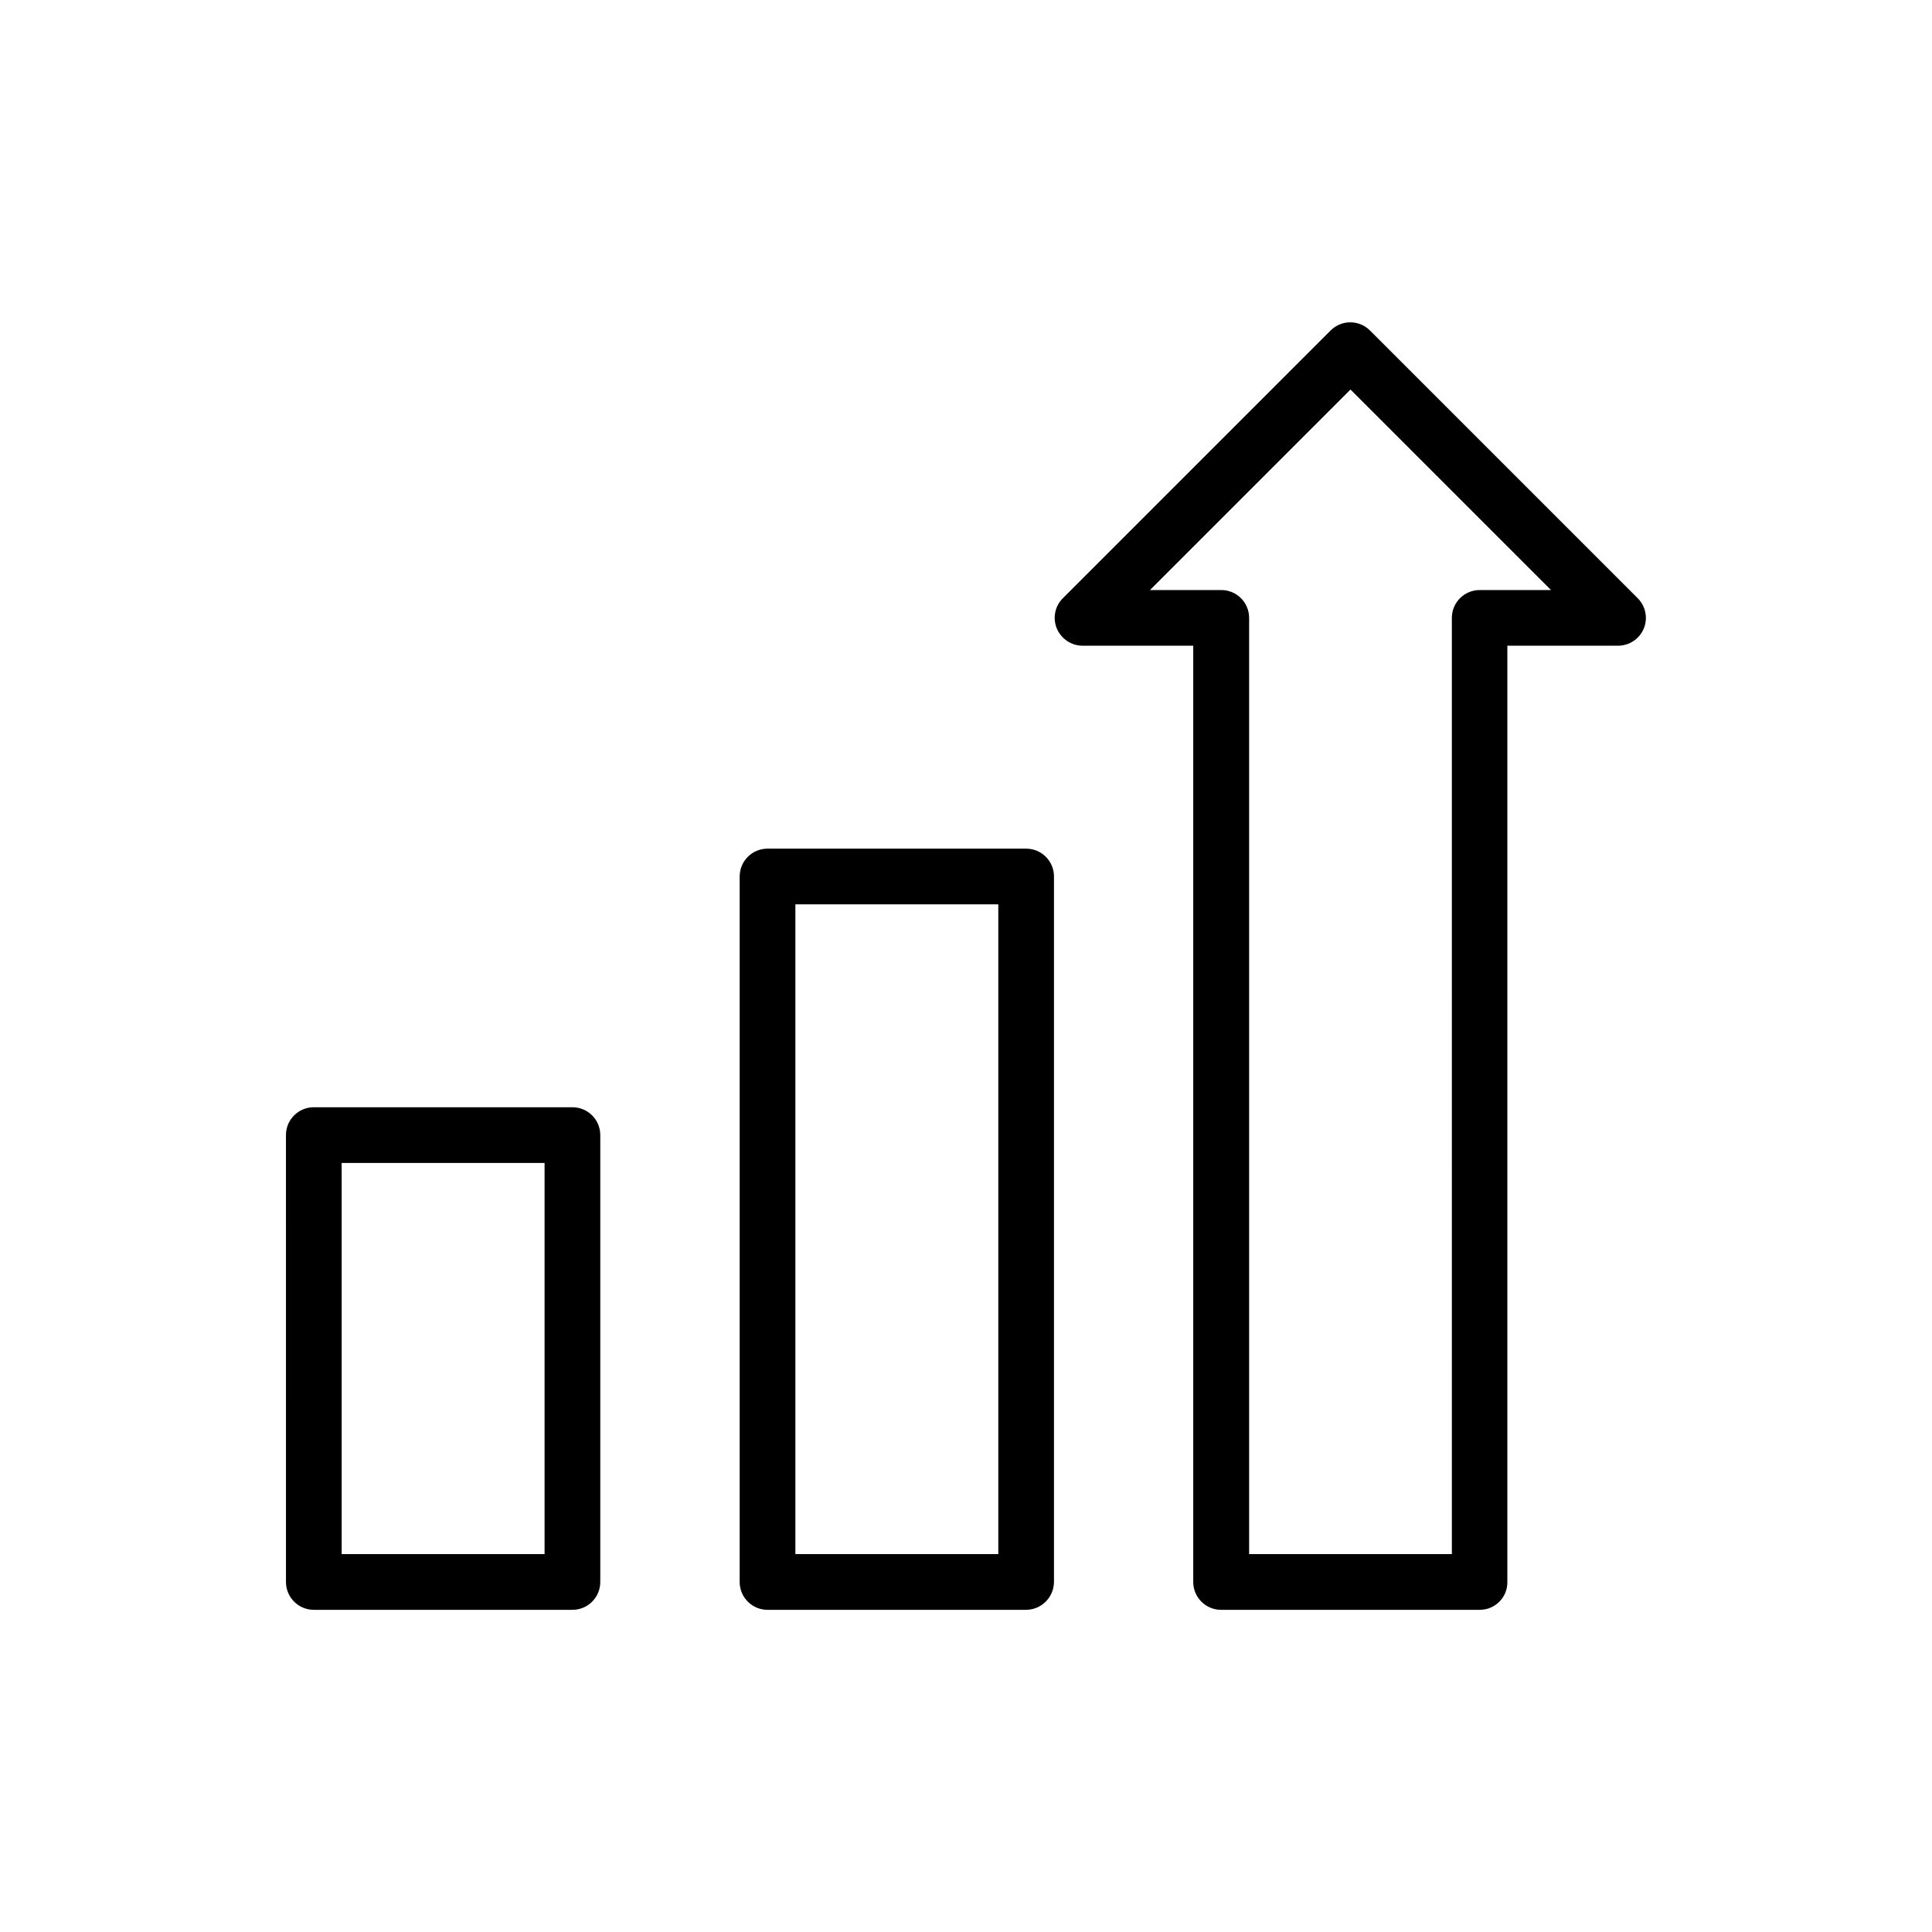
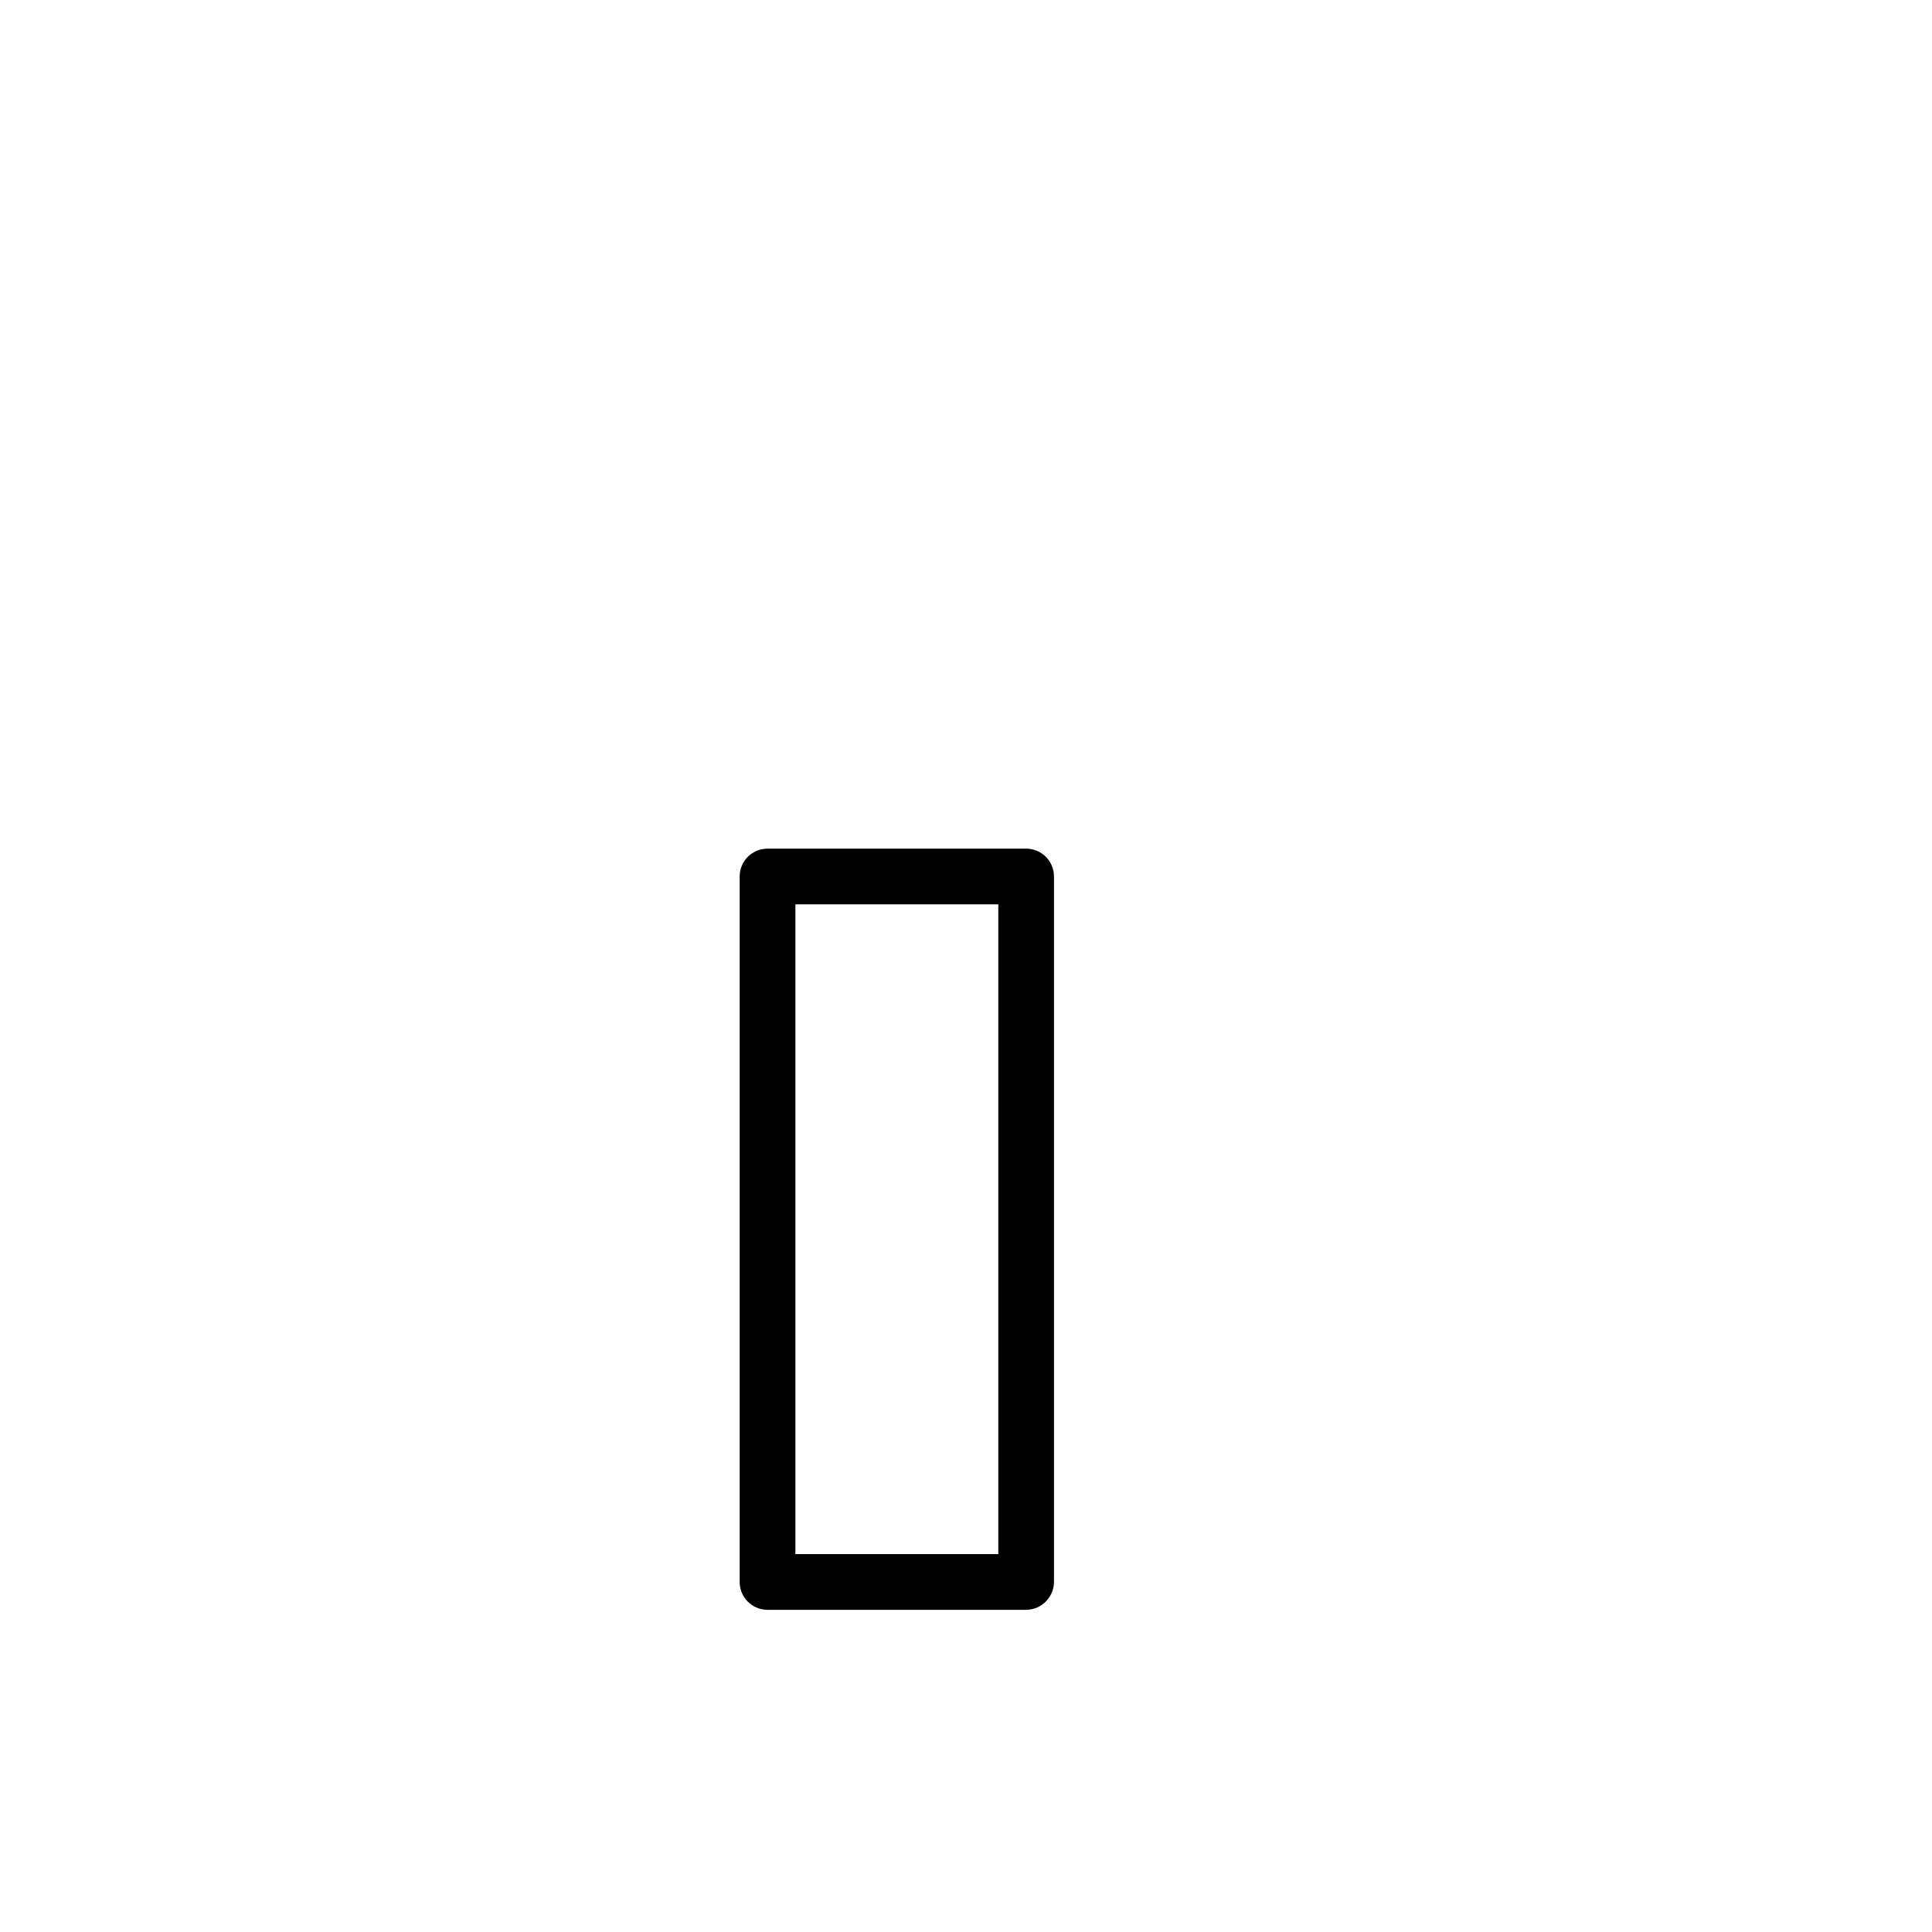
<svg xmlns="http://www.w3.org/2000/svg" fill="#000000" width="800px" height="800px" version="1.1" viewBox="144 144 512 512">
  <g>
-     <path d="m295.7 570.62h-68.535c-4.082 0-7.379-3.297-7.379-7.379l-0.004-118.43c0-4.082 3.297-7.379 7.379-7.379h68.539c4.082 0 7.379 3.297 7.379 7.379v118.43c0 4.082-3.297 7.379-7.379 7.379zm-61.156-14.762h53.773v-103.66h-53.773z" />
    <path d="m415.89 570.62h-68.488c-4.082 0-7.379-3.297-7.379-7.379v-186.96c0-4.082 3.297-7.379 7.379-7.379h68.535c4.082 0 7.379 3.297 7.379 7.379v186.96c-0.047 4.082-3.344 7.379-7.426 7.379zm-61.105-14.762h53.777v-172.2h-53.777z" />
-     <path d="m536.14 570.62h-68.539c-4.082 0-7.379-3.297-7.379-7.379v-248.12h-29.324c-3 0-5.656-1.82-6.84-4.574-1.133-2.754-0.492-5.953 1.625-8.02l70.945-70.945c1.379-1.379 3.246-2.164 5.215-2.164s3.836 0.789 5.215 2.164l70.945 70.945c2.117 2.117 2.754 5.266 1.625 8.02-1.133 2.754-3.836 4.574-6.84 4.574h-29.324v248.12c0.055 4.082-3.242 7.379-7.324 7.379zm-61.156-14.762h53.777l-0.004-248.11c0-4.082 3.297-7.379 7.379-7.379h18.895l-53.137-53.137-53.137 53.137h18.895c4.082 0 7.379 3.297 7.379 7.379v248.11z" />
  </g>
</svg>